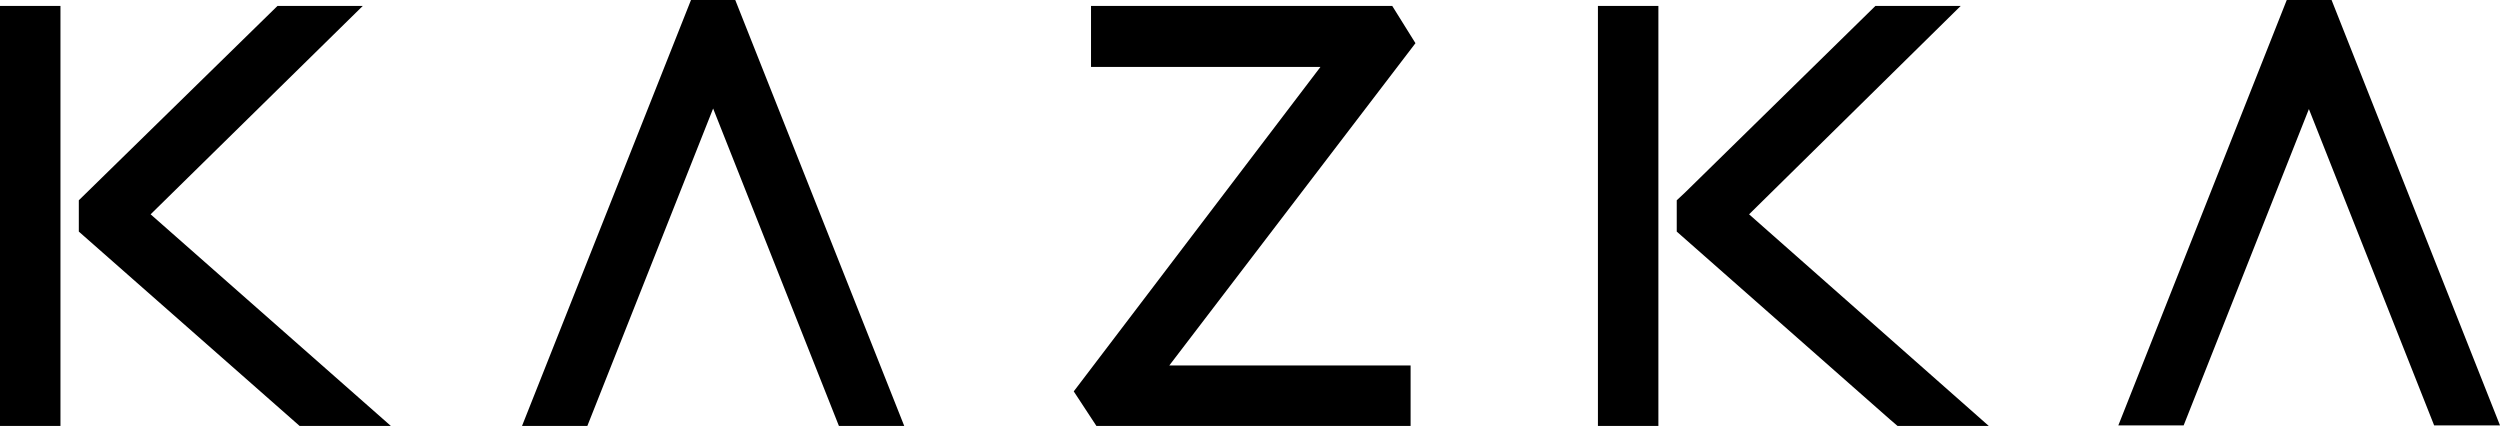
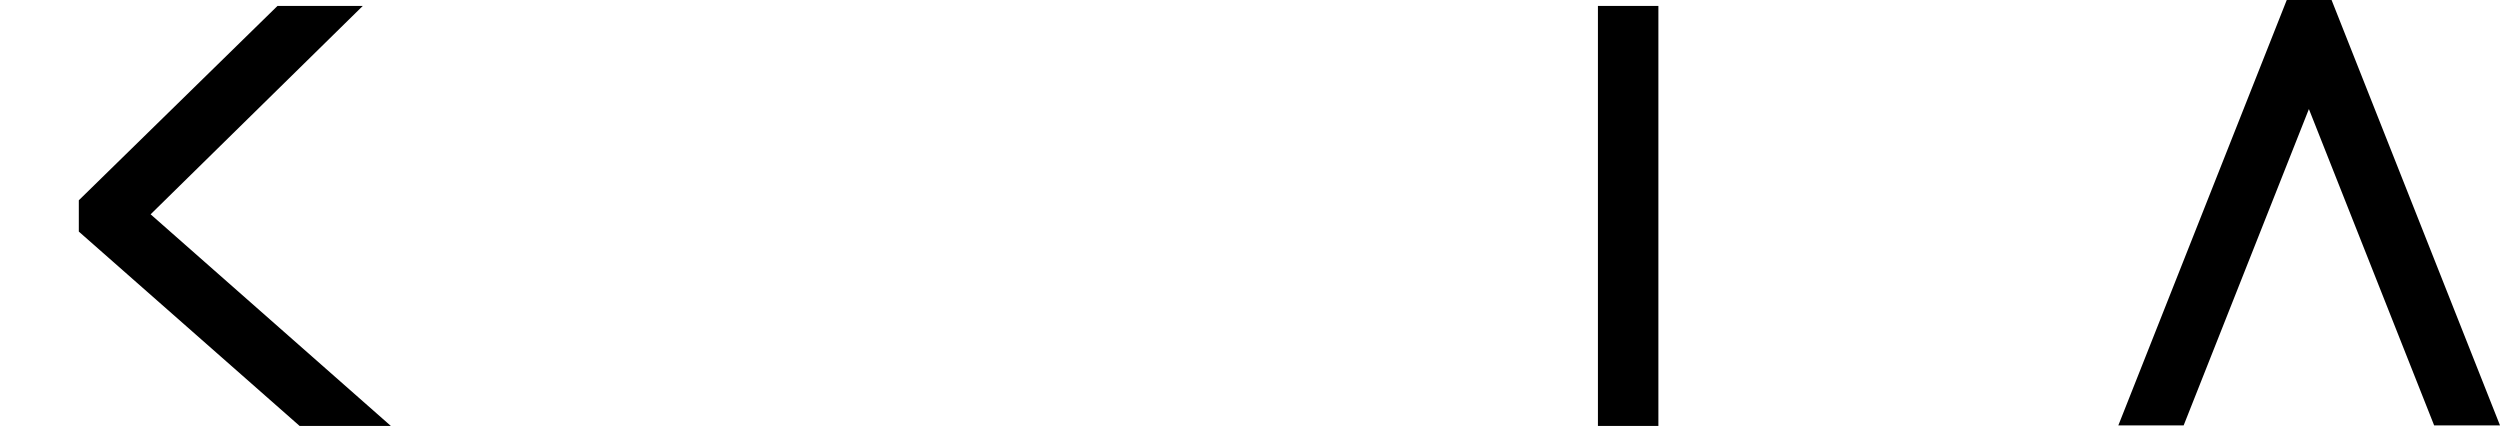
<svg xmlns="http://www.w3.org/2000/svg" version="1.1" id="Isolation_Mode" x="0px" y="0px" viewBox="0 0 463.1 78.9" style="enable-background:new 0 0 463.1 78.9;" xml:space="preserve">
  <g>
    <polygon points="67.2,1.1 51.4,1.1 14.6,37.1 14.6,42.9 55.5,78.9 72.4,78.9 27.9,39.7  " />
-     <rect y="1.1" width="11.2" height="77.9" />
-     <polygon points="257.9,1.1 202.1,1.1 202.1,12.4 244.6,12.4 198.9,72.5 203.1,78.9 261.3,78.9 261.3,67.7 216.6,67.7 262.2,8  " />
    <rect x="296" y="1.1" width="11.2" height="77.9" />
-     <polygon points="363.2,1.1 347.4,1.1 312.1,35.7 310.6,37.1 310.6,42.9 350.1,77.7 351.5,78.9 368.4,78.9 324,39.7  " />
-     <polygon points="128,0 96.7,78.9 108.8,78.9 132.1,20.1 155.4,78.9 167.5,78.9 136.2,0  " />
    <polygon points="431.9,0 423.6,0 392.4,78.8 404.5,78.8 427.7,20.2 450.9,78.8 463.1,78.8  " />
  </g>
</svg>